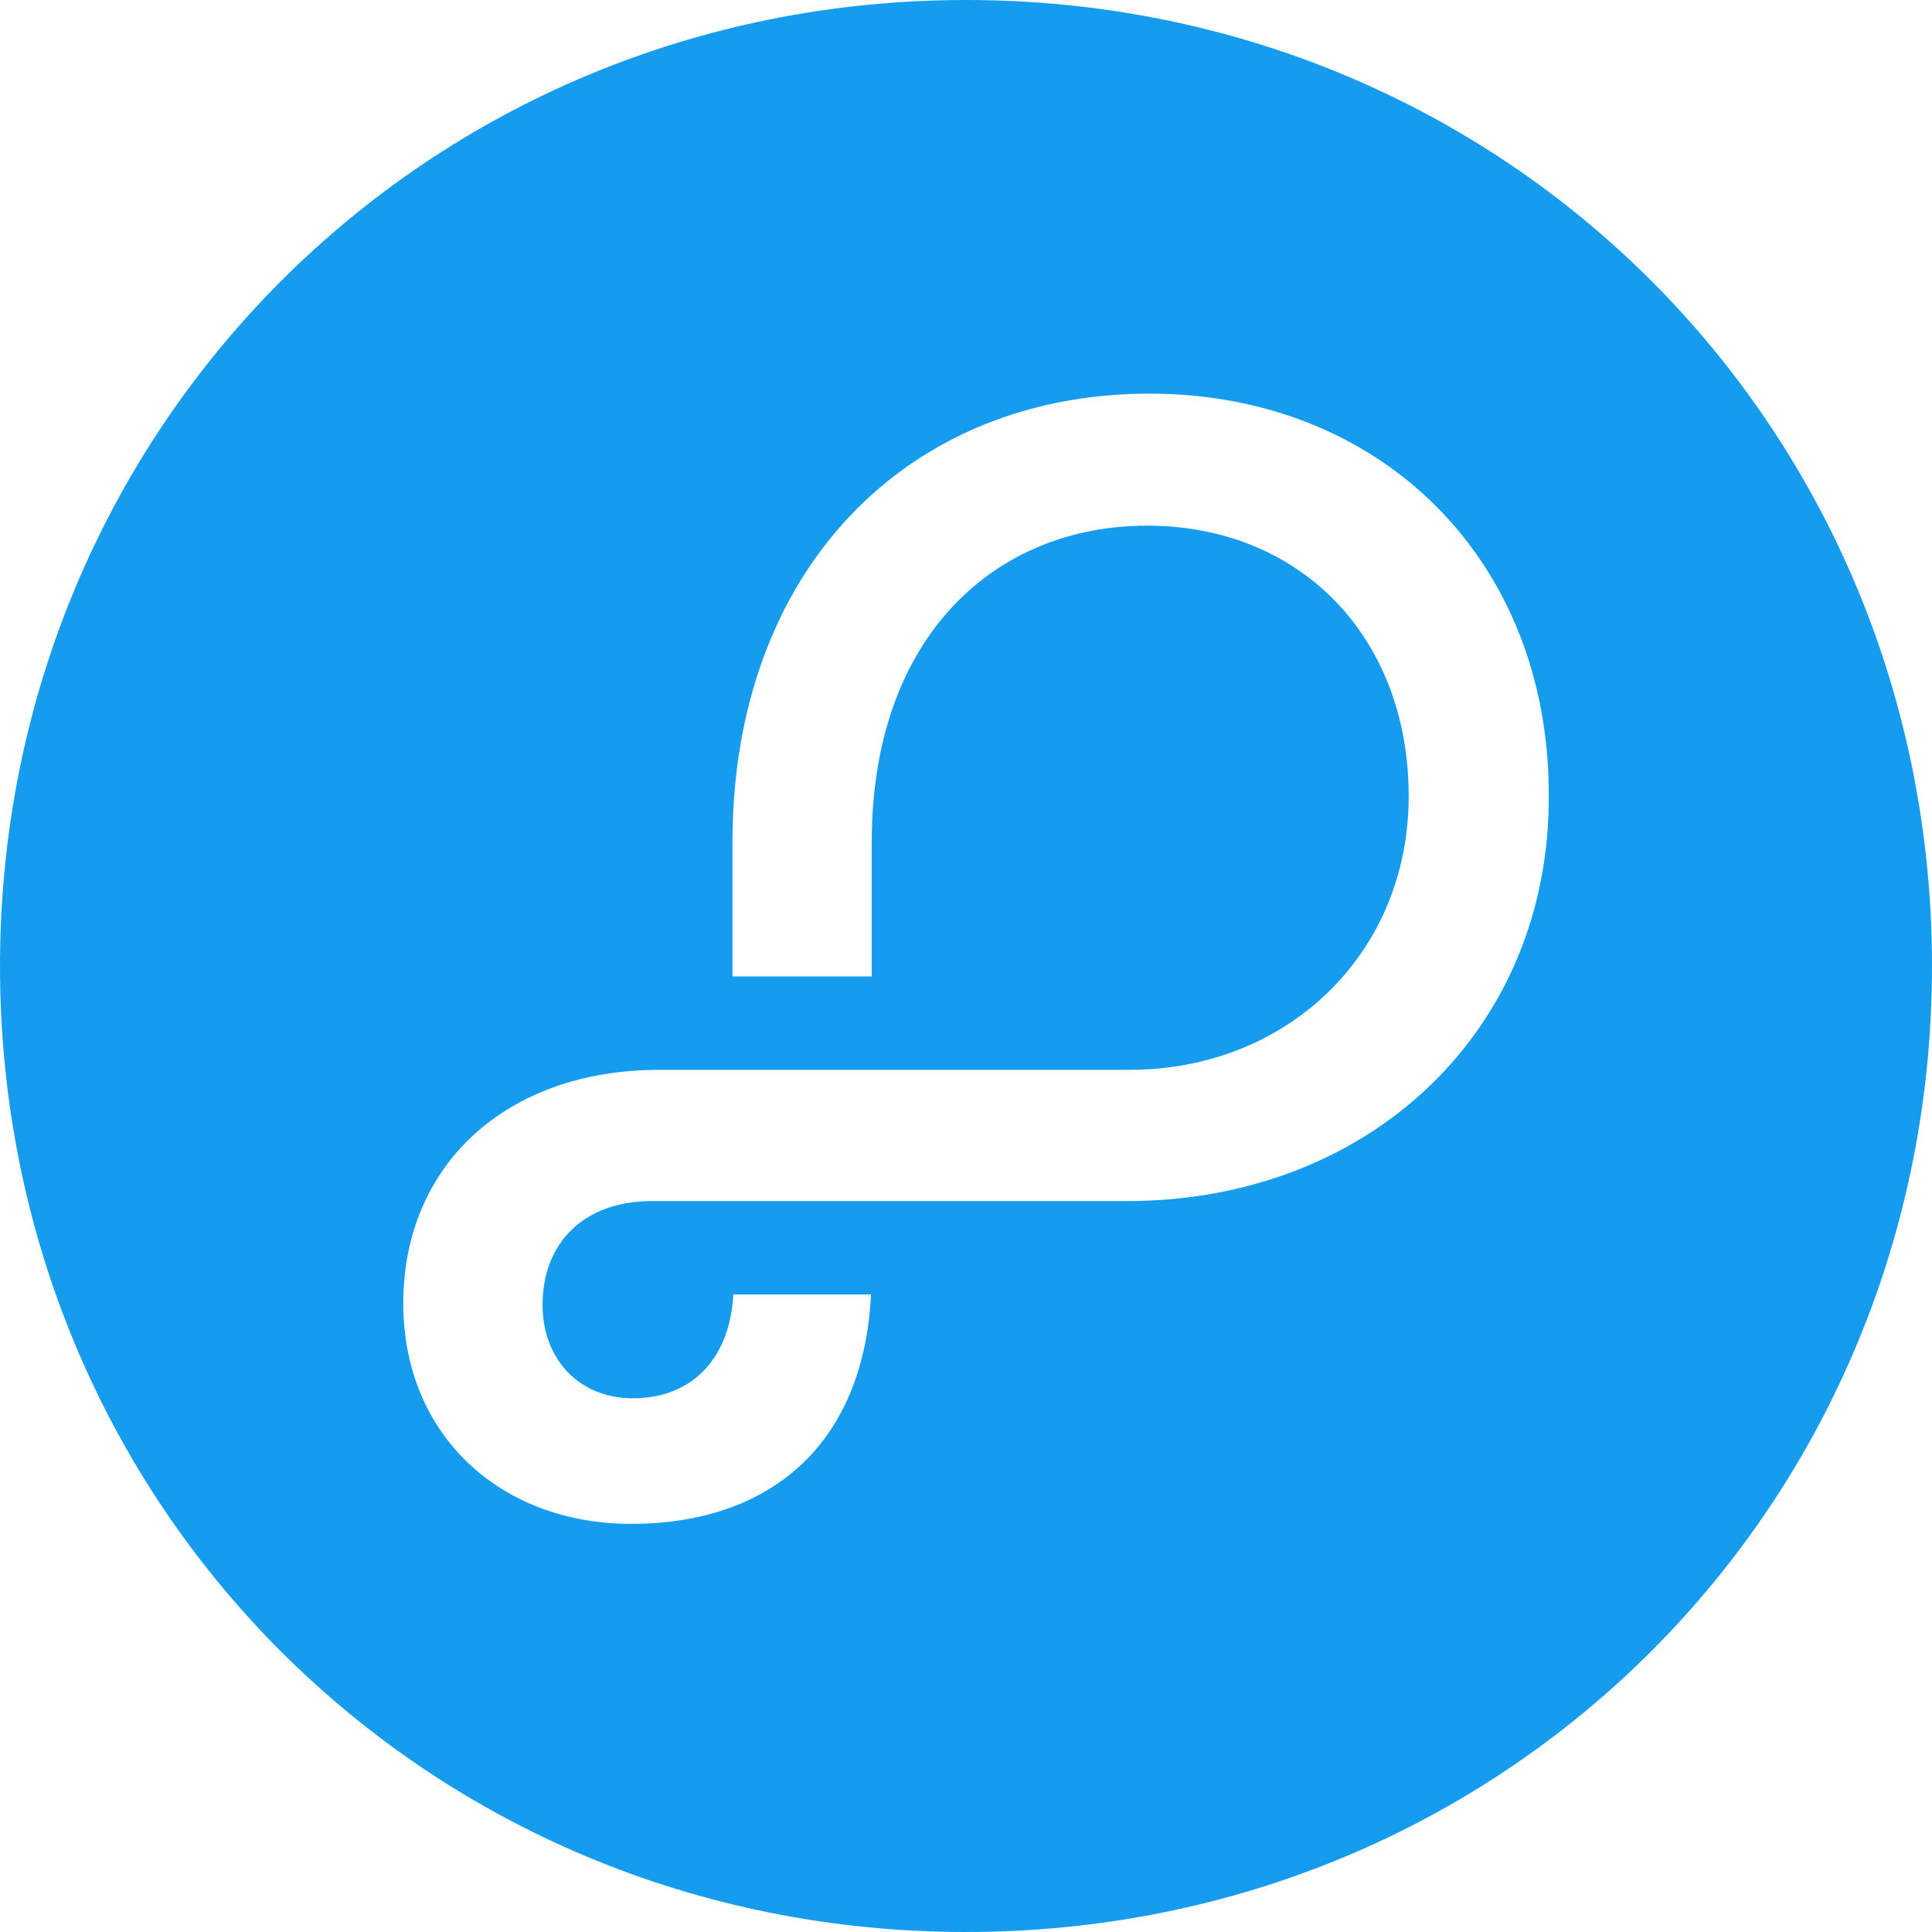
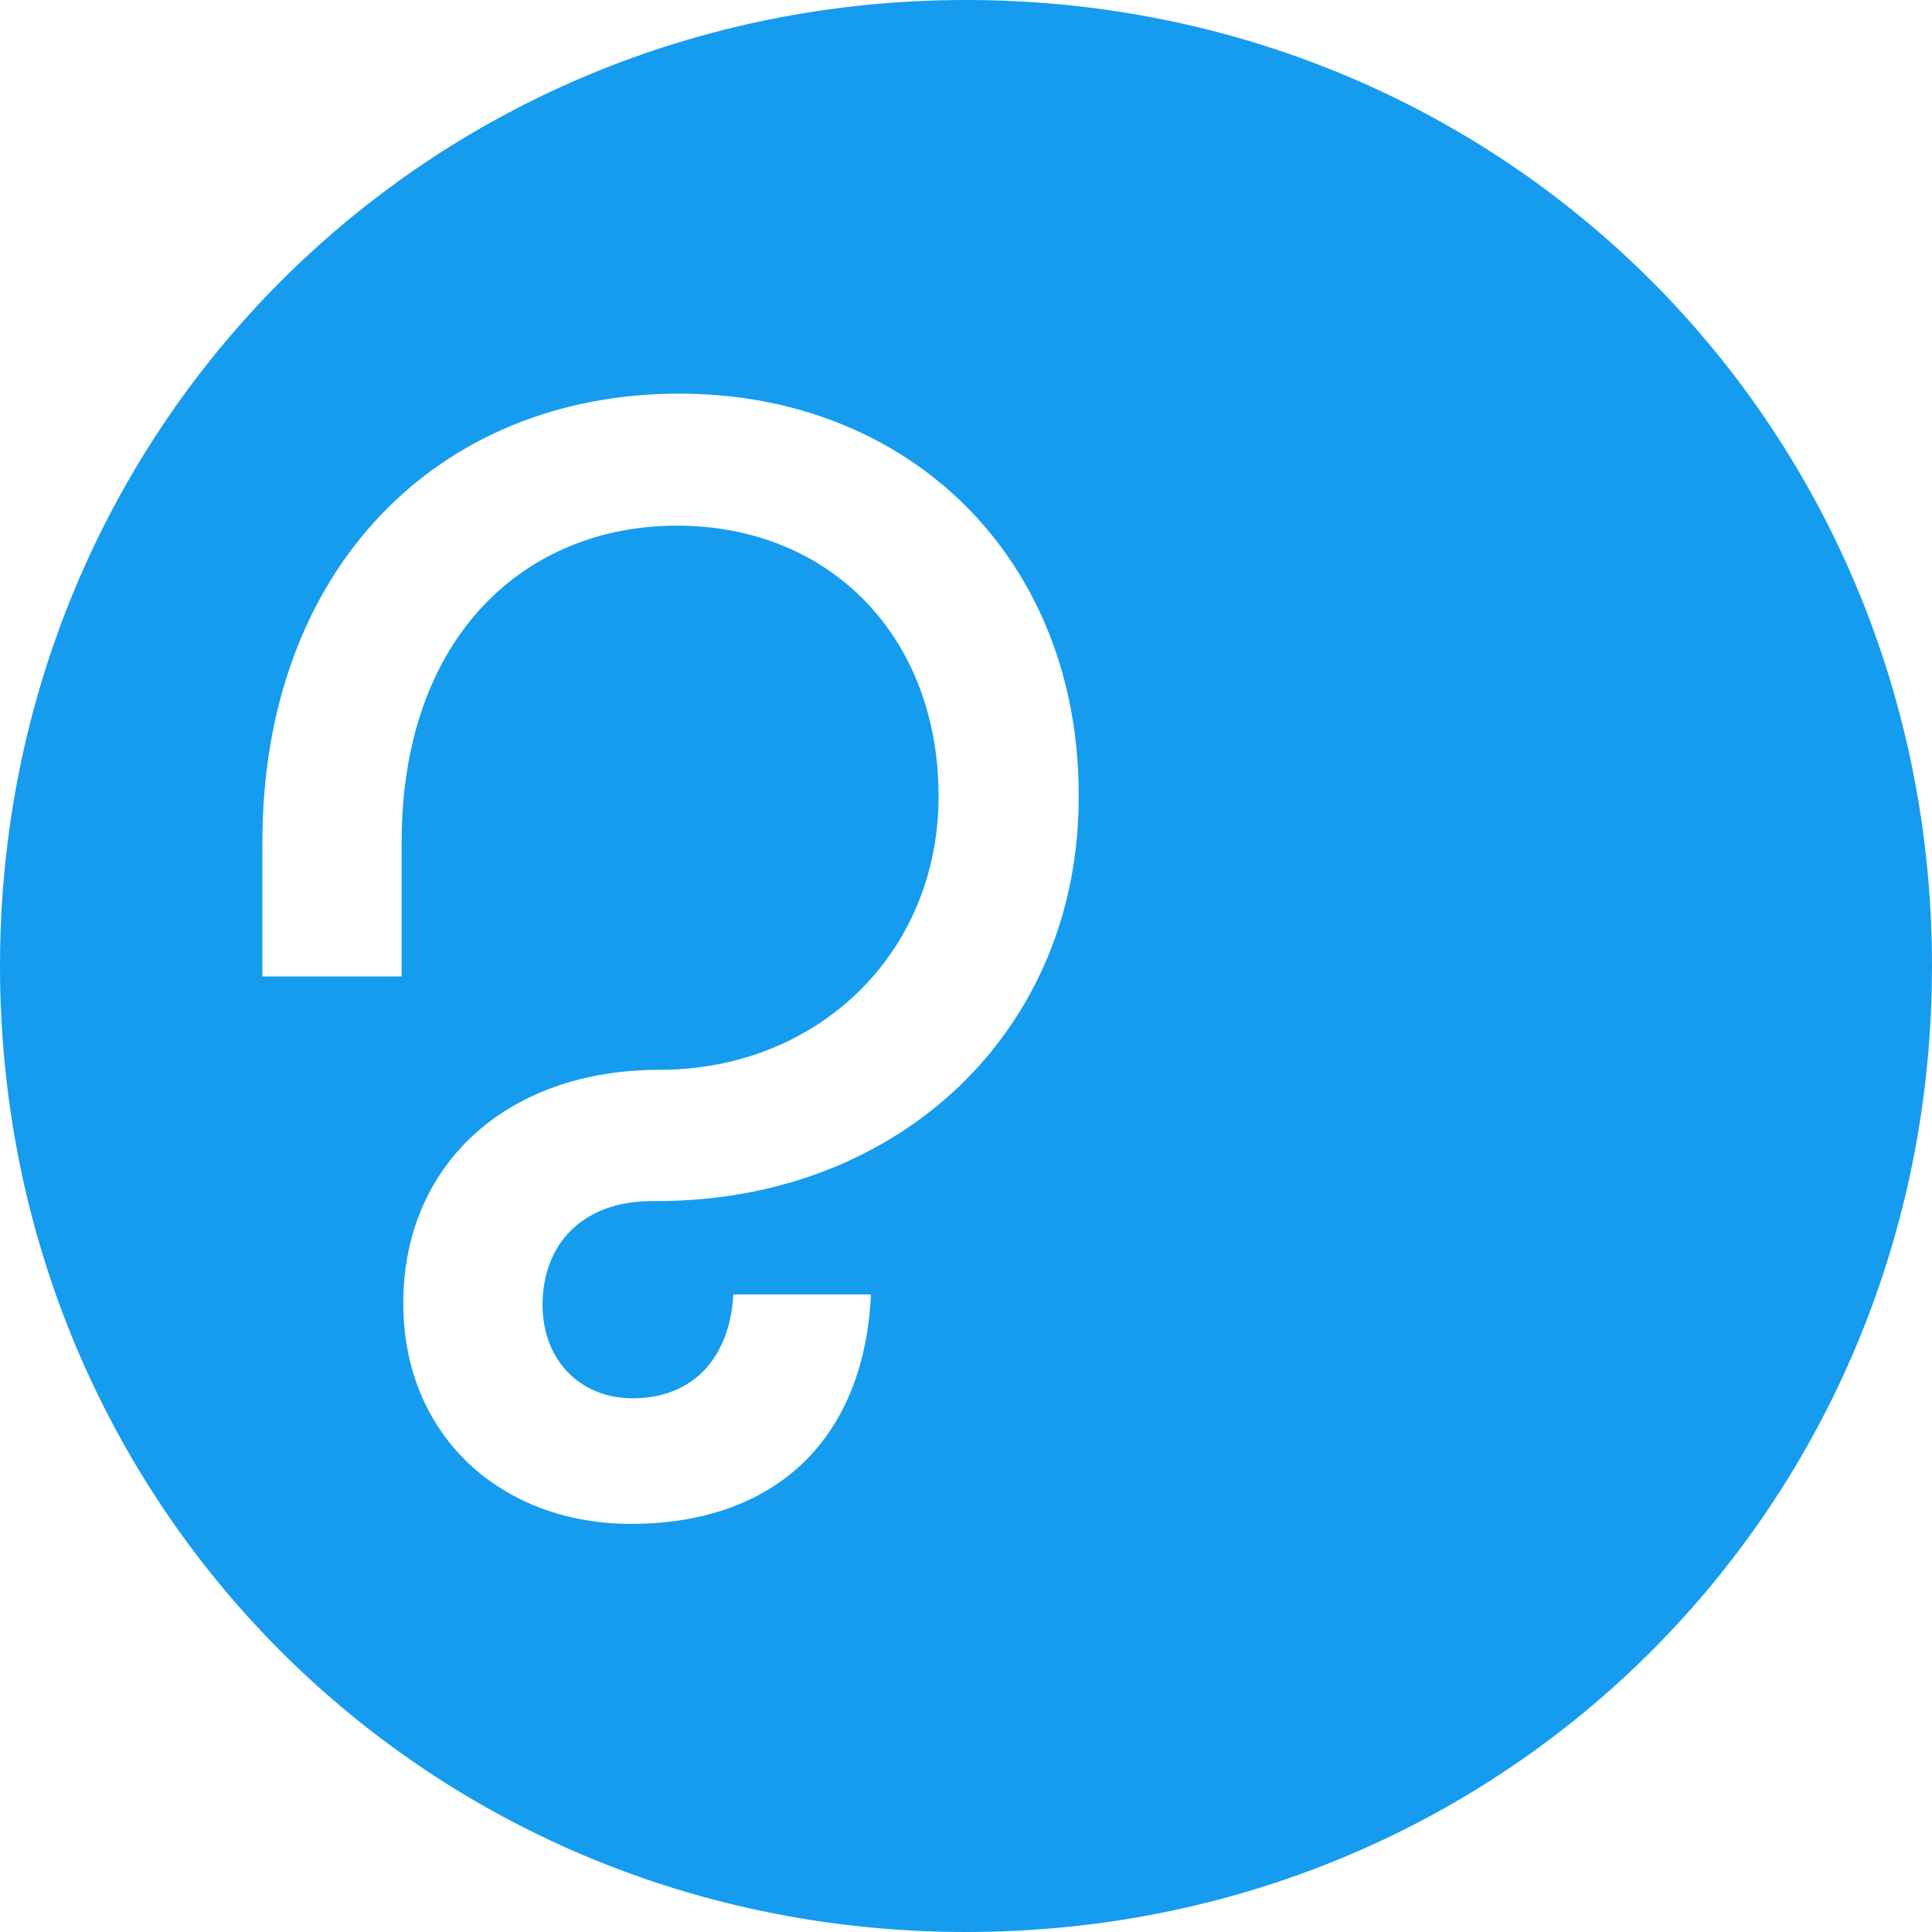
<svg xmlns="http://www.w3.org/2000/svg" viewBox="-464 -79 64 64" width="64" height="64">
-   <path d="M-426.667-39.213H-442.4c-2.293 0-3.627 1.413-3.627 3.44 0 1.813 1.227 3.093 2.987 3.093 2.053 0 3.227-1.413 3.333-3.44h4.56c-.24 4.96-3.333 7.6-7.947 7.6-4.32 0-7.547-2.933-7.547-7.307 0-4.56 3.387-7.733 8.48-7.733h15.573c5.253 0 9.253-3.867 9.253-9.067 0-5.253-3.573-8.96-8.667-8.96-5.04 0-9.12 3.68-9.12 10.48v4.453h-4.613v-4.453c0-9.013 5.787-14.853 13.813-14.853 7.653 0 13.227 5.493 13.227 13.28.053 7.787-5.92 13.467-13.973 13.467M-432-15c17.893 0 32-14.16 32-32s-14.107-32-32-32-32 14.213-32 32c0 17.84 14.107 32 32 32" fill="#169cee" />
+   <path d="M-426.667-39.213H-442.4c-2.293 0-3.627 1.413-3.627 3.44 0 1.813 1.227 3.093 2.987 3.093 2.053 0 3.227-1.413 3.333-3.44h4.56c-.24 4.96-3.333 7.6-7.947 7.6-4.32 0-7.547-2.933-7.547-7.307 0-4.56 3.387-7.733 8.48-7.733c5.253 0 9.253-3.867 9.253-9.067 0-5.253-3.573-8.96-8.667-8.96-5.04 0-9.12 3.68-9.12 10.48v4.453h-4.613v-4.453c0-9.013 5.787-14.853 13.813-14.853 7.653 0 13.227 5.493 13.227 13.28.053 7.787-5.92 13.467-13.973 13.467M-432-15c17.893 0 32-14.16 32-32s-14.107-32-32-32-32 14.213-32 32c0 17.84 14.107 32 32 32" fill="#169cee" />
</svg>